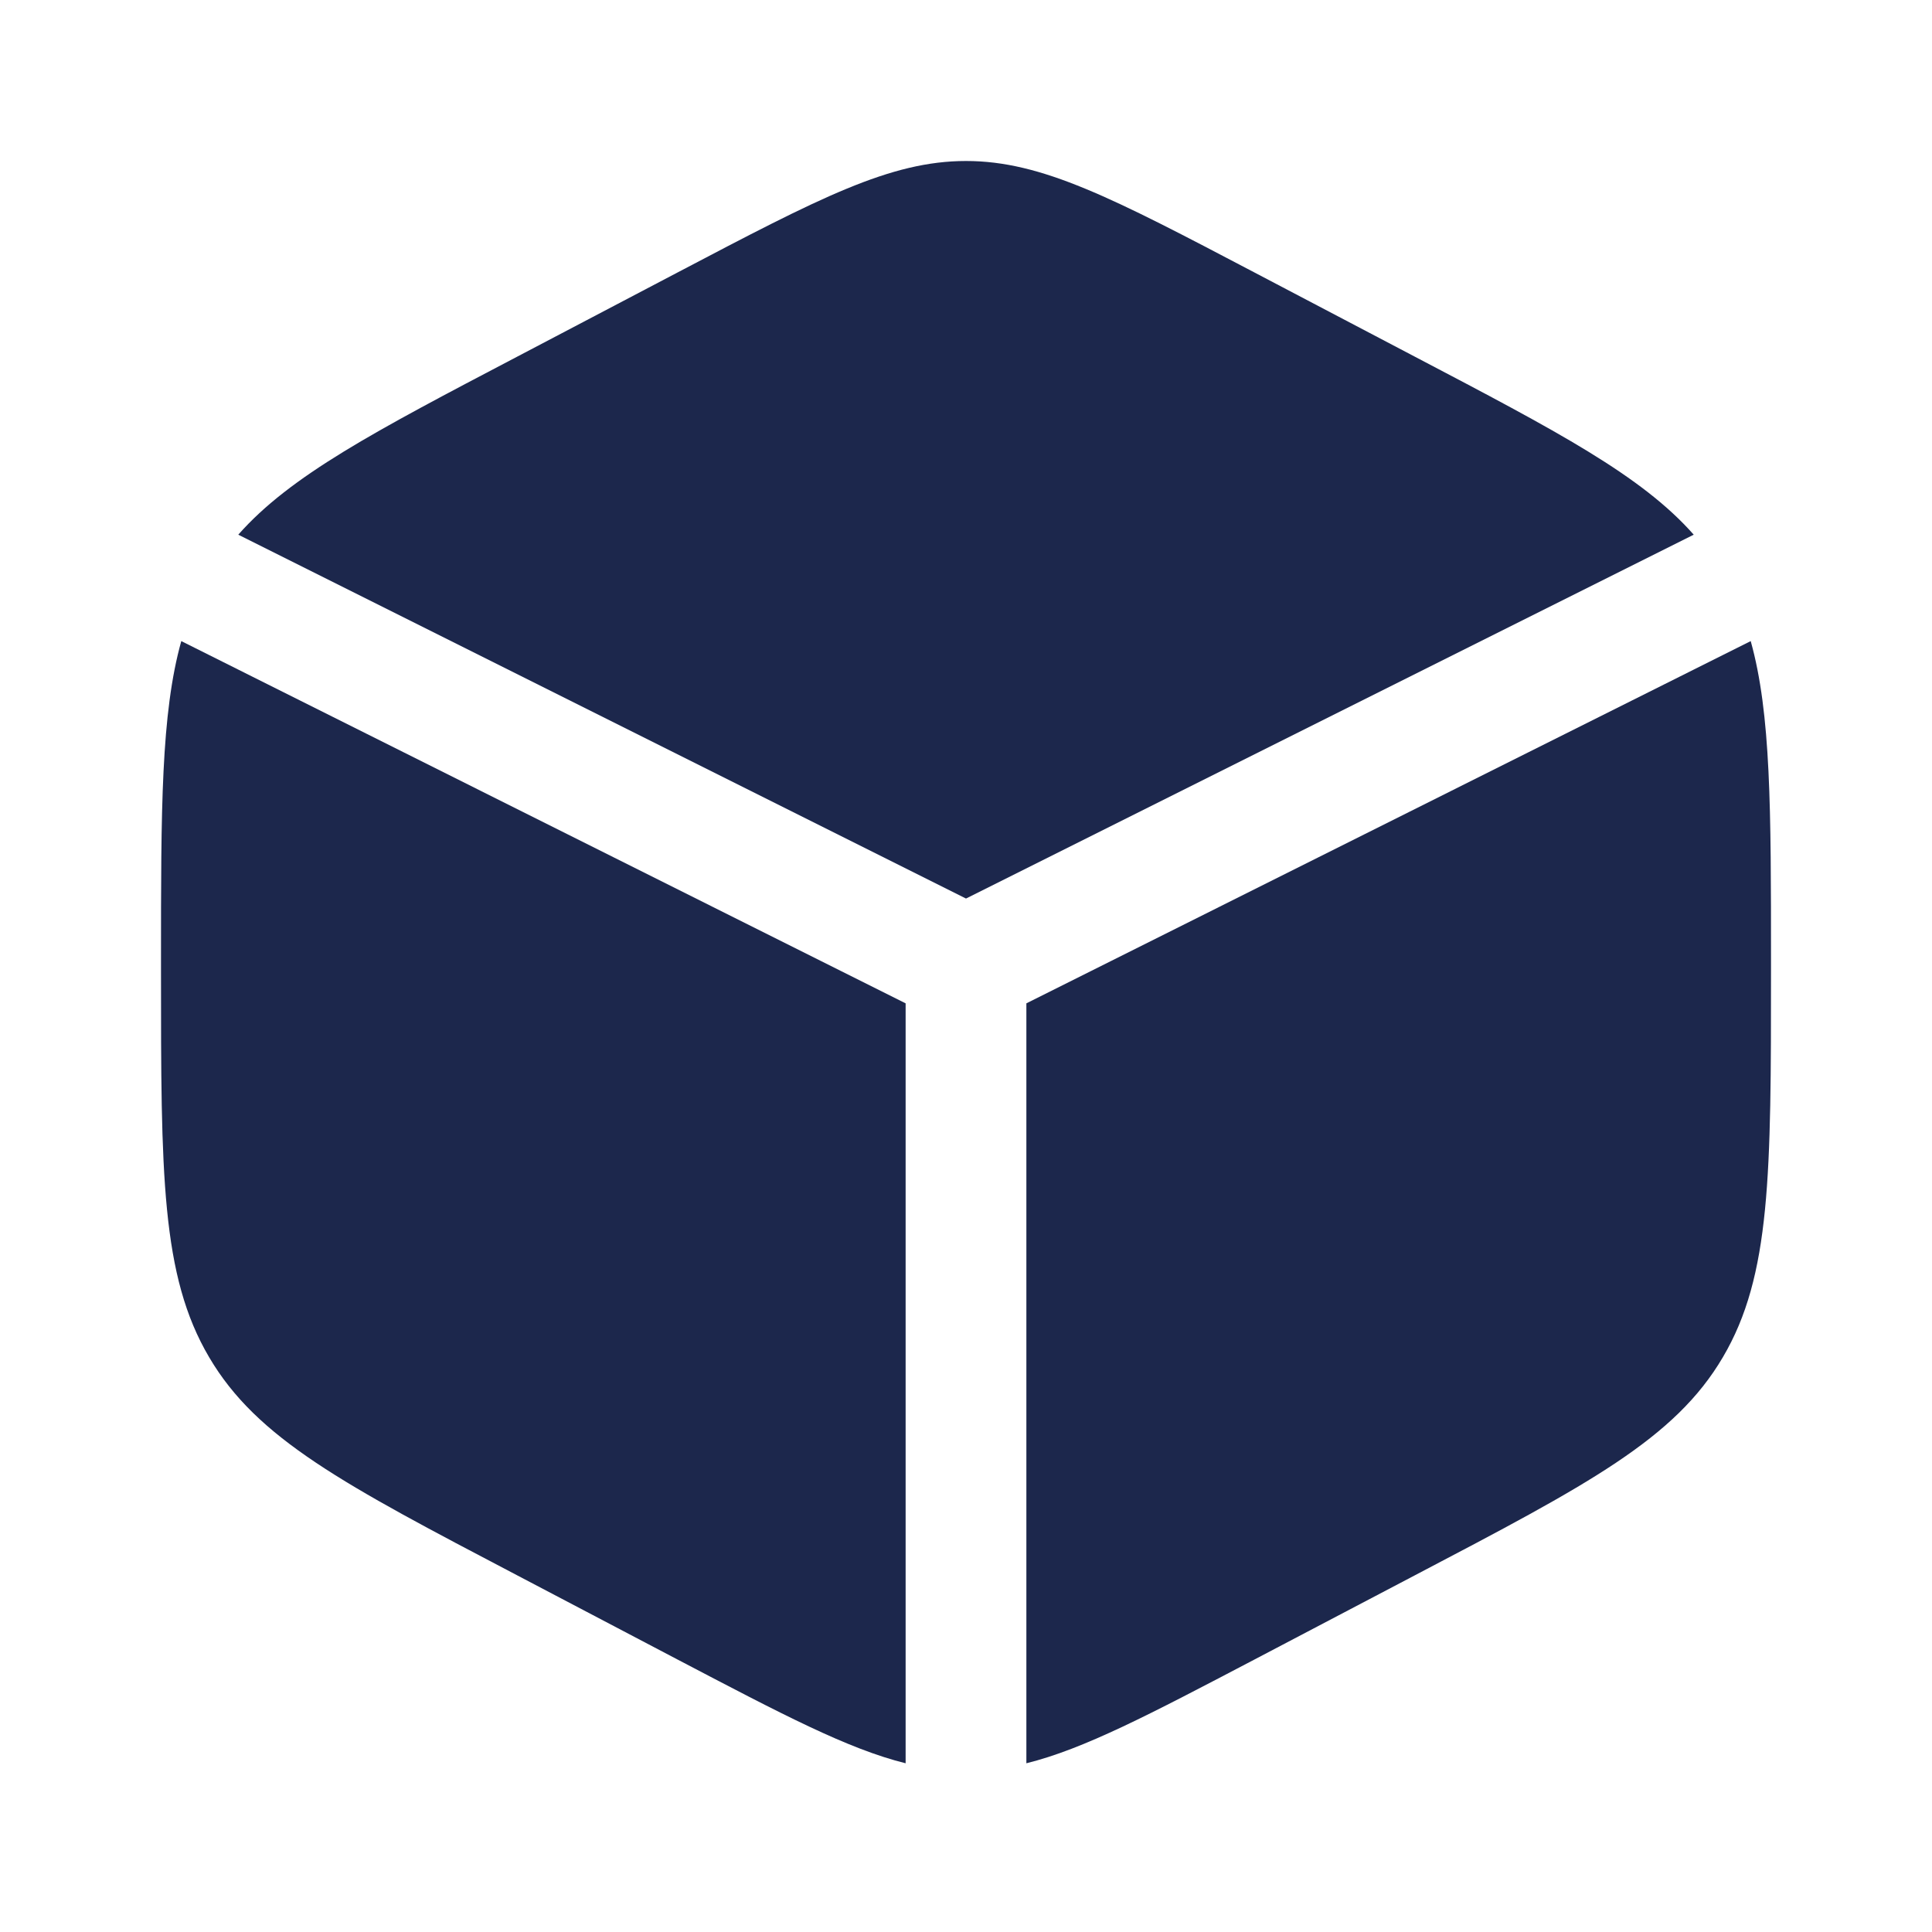
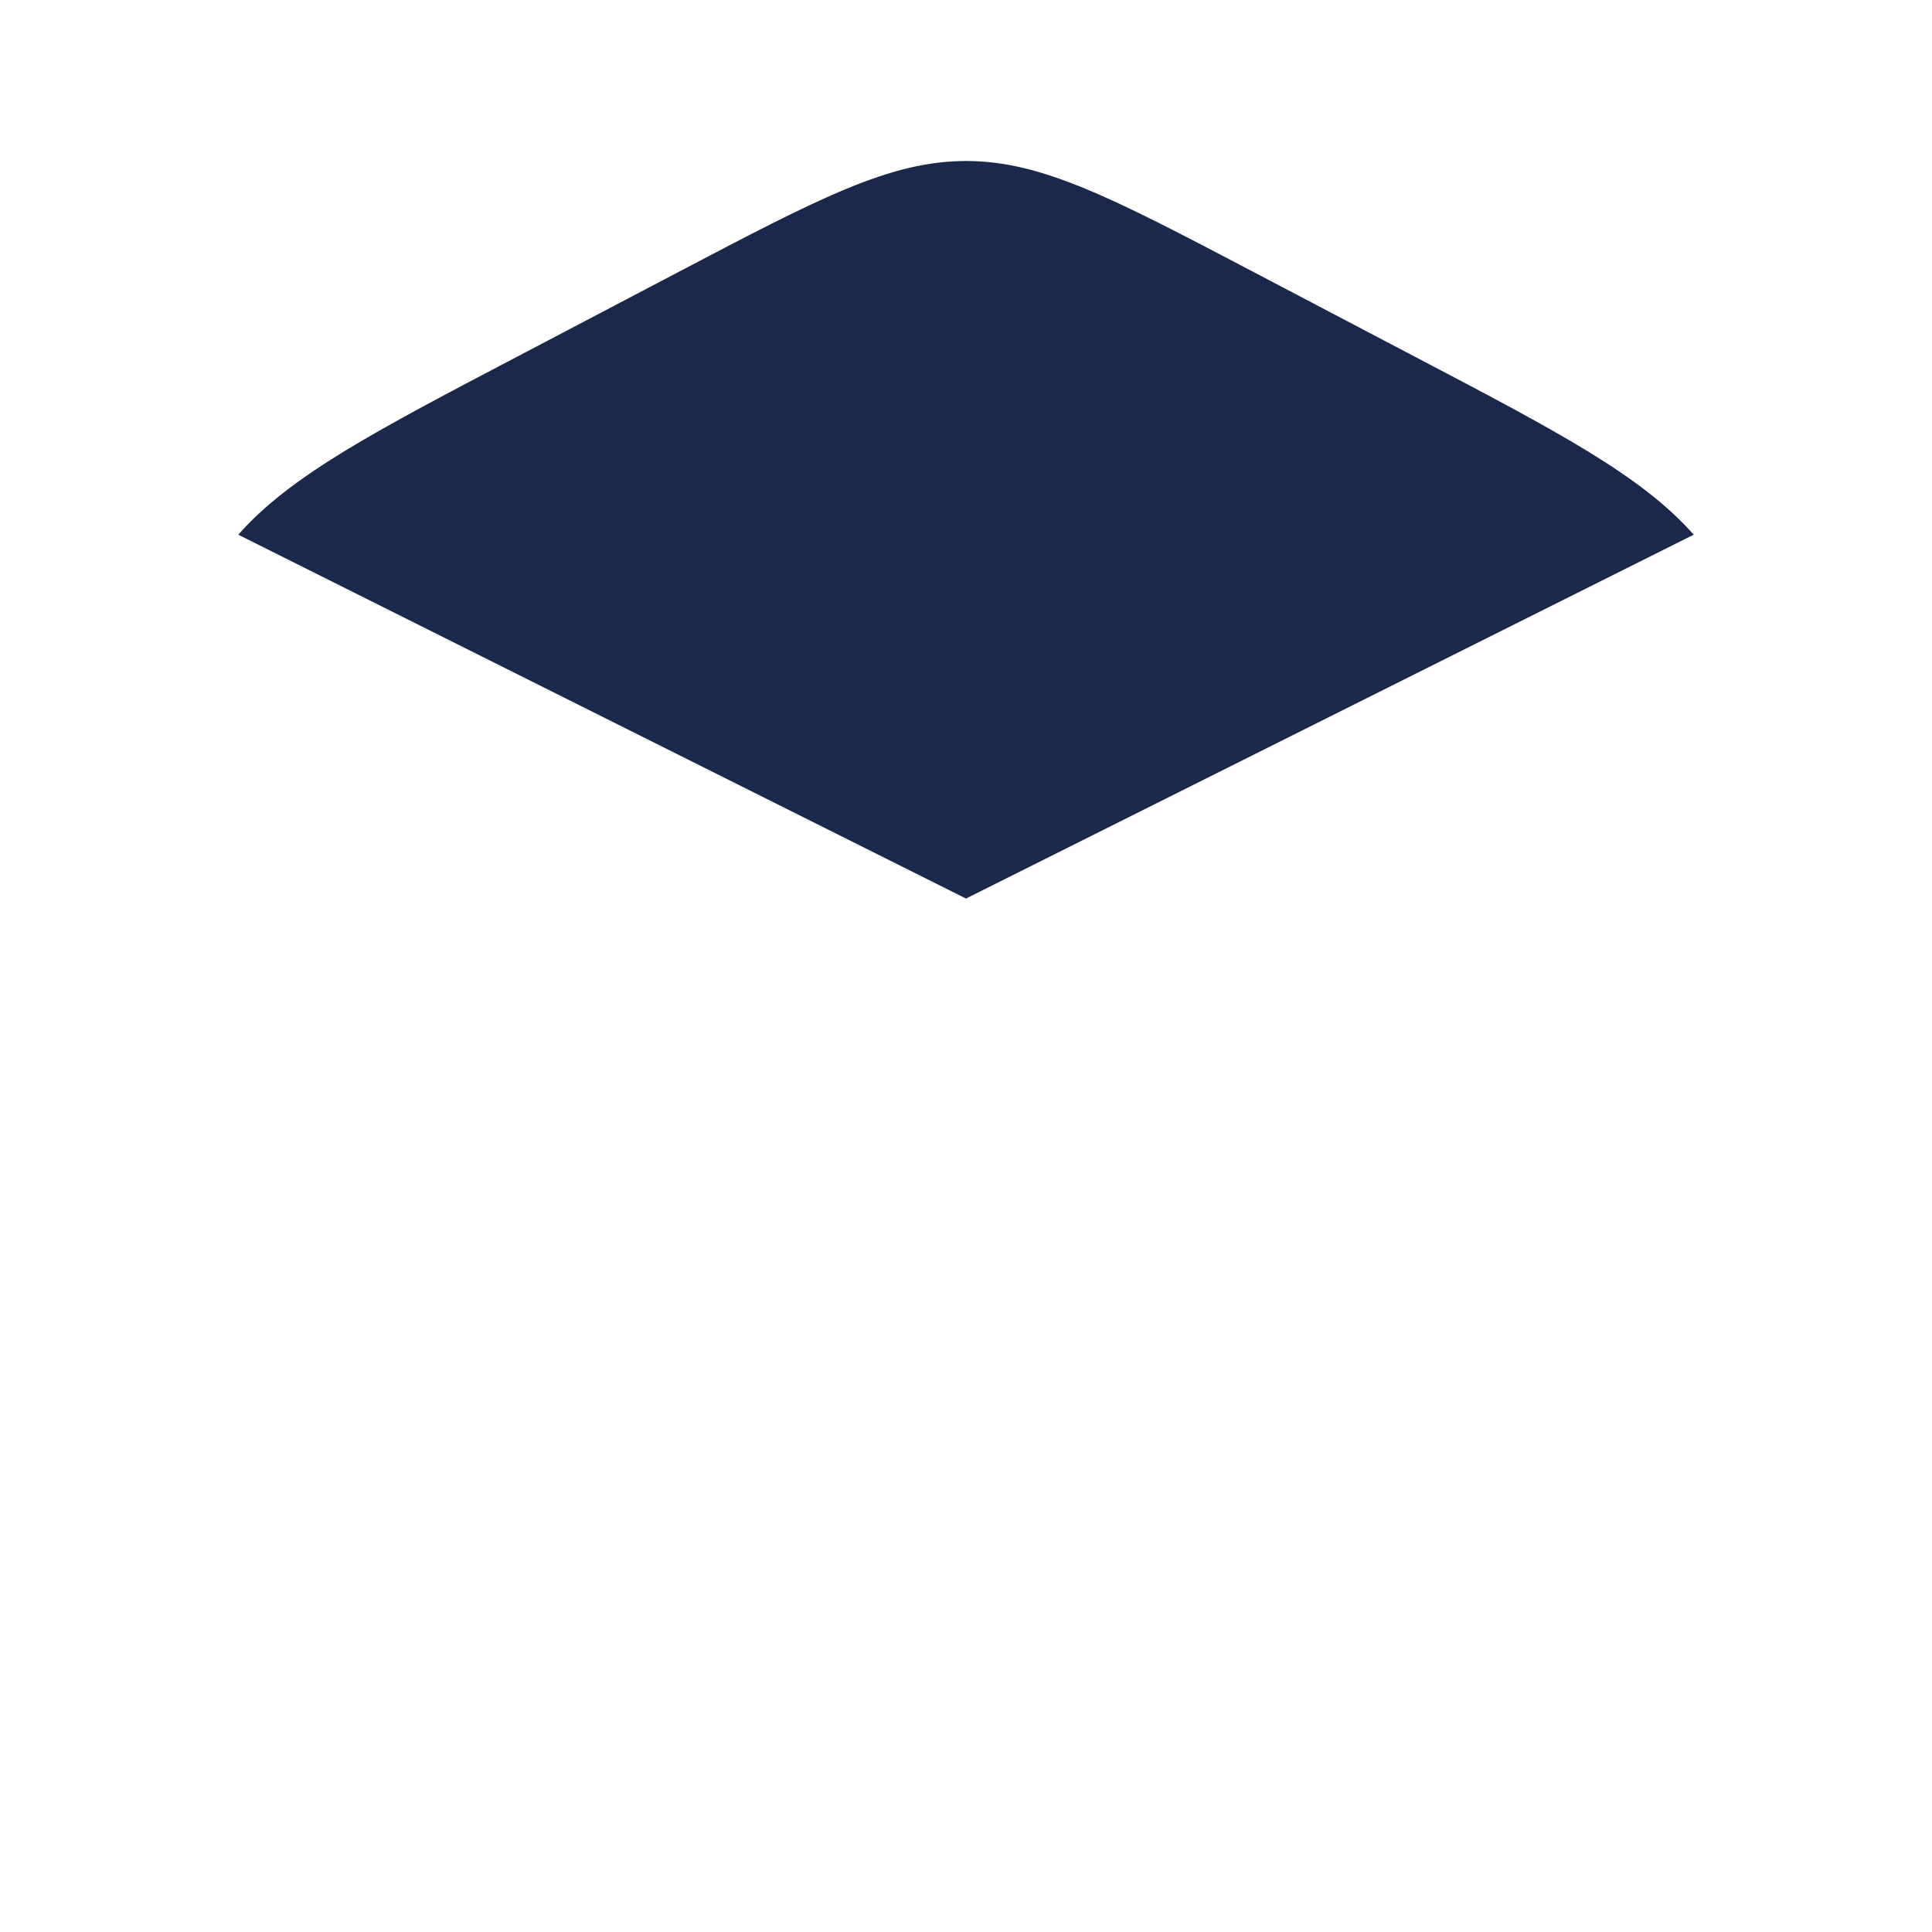
<svg xmlns="http://www.w3.org/2000/svg" width="12" height="12" viewBox="0 0 12 12" fill="none">
  <path d="M8.789 2.216L7.789 1.691C6.911 1.23 6.472 1 6 1C5.528 1 5.089 1.23 4.211 1.691L3.211 2.216C2.324 2.681 1.803 2.955 1.48 3.321L6 5.581L10.52 3.321C10.197 2.955 9.676 2.681 8.789 2.216Z" fill="#1C274C" />
-   <path d="M10.874 3.982L6.375 6.232V10.952C6.734 10.863 7.142 10.648 7.789 10.309L8.789 9.784C9.865 9.22 10.403 8.937 10.701 8.43C11 7.923 11 7.292 11 6.029V5.971C11 5.024 11 4.433 10.874 3.982Z" fill="#1C274C" />
-   <path d="M5.625 10.952V6.232L1.126 3.982C1 4.433 1 5.024 1 5.971V6.029C1 7.292 1 7.923 1.299 8.43C1.597 8.937 2.135 9.22 3.211 9.784L4.211 10.309C4.858 10.648 5.266 10.863 5.625 10.952Z" fill="#1C274C" />
</svg>